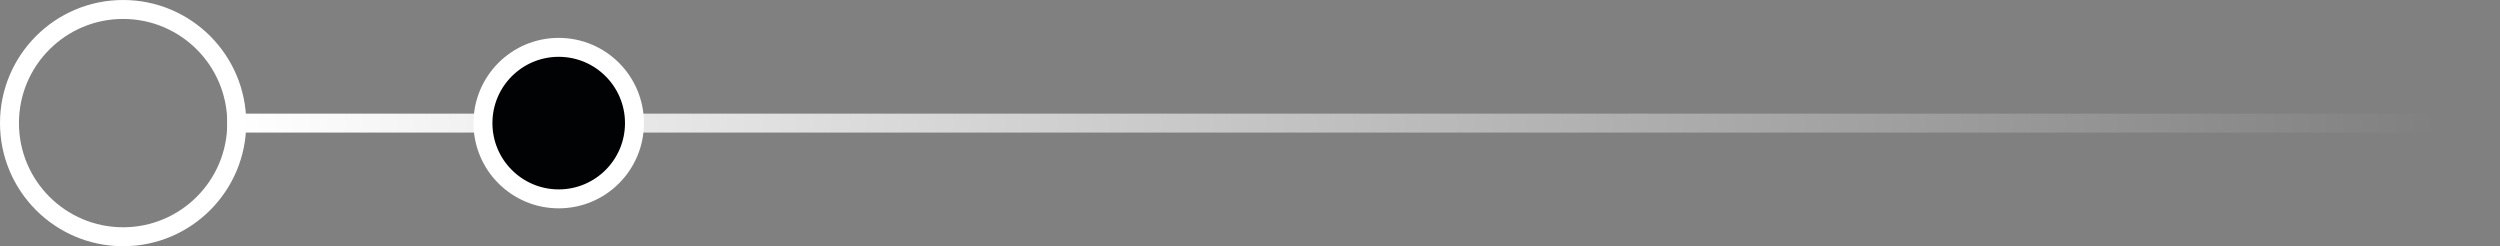
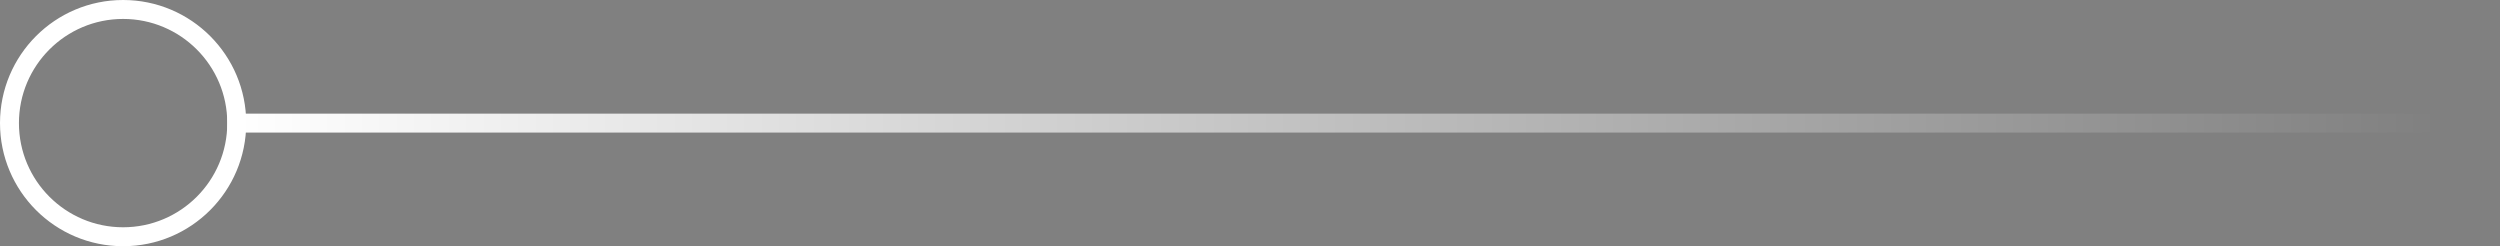
<svg xmlns="http://www.w3.org/2000/svg" width="132" height="13" viewBox="0 0 132 13" fill="none">
  <rect x="0" y="0" width="132" height="13" fill="#808080" stroke="none" />
  <rect x="12" y="6" width="120" height="1" fill="url(#paint0_linear_181_234)" />
  <circle cx="6.5" cy="6.5" r="6" stroke="white" />
-   <circle cx="29.5" cy="6.5" r="4" fill="#010203" stroke="white" />
  <defs>
    <linearGradient id="paint0_linear_181_234" x1="12" y1="6" x2="129" y2="6" gradientUnits="userSpaceOnUse">
      <stop stop-color="white" />
      <stop offset="1" stop-color="white" stop-opacity="0" />
    </linearGradient>
  </defs>
</svg>